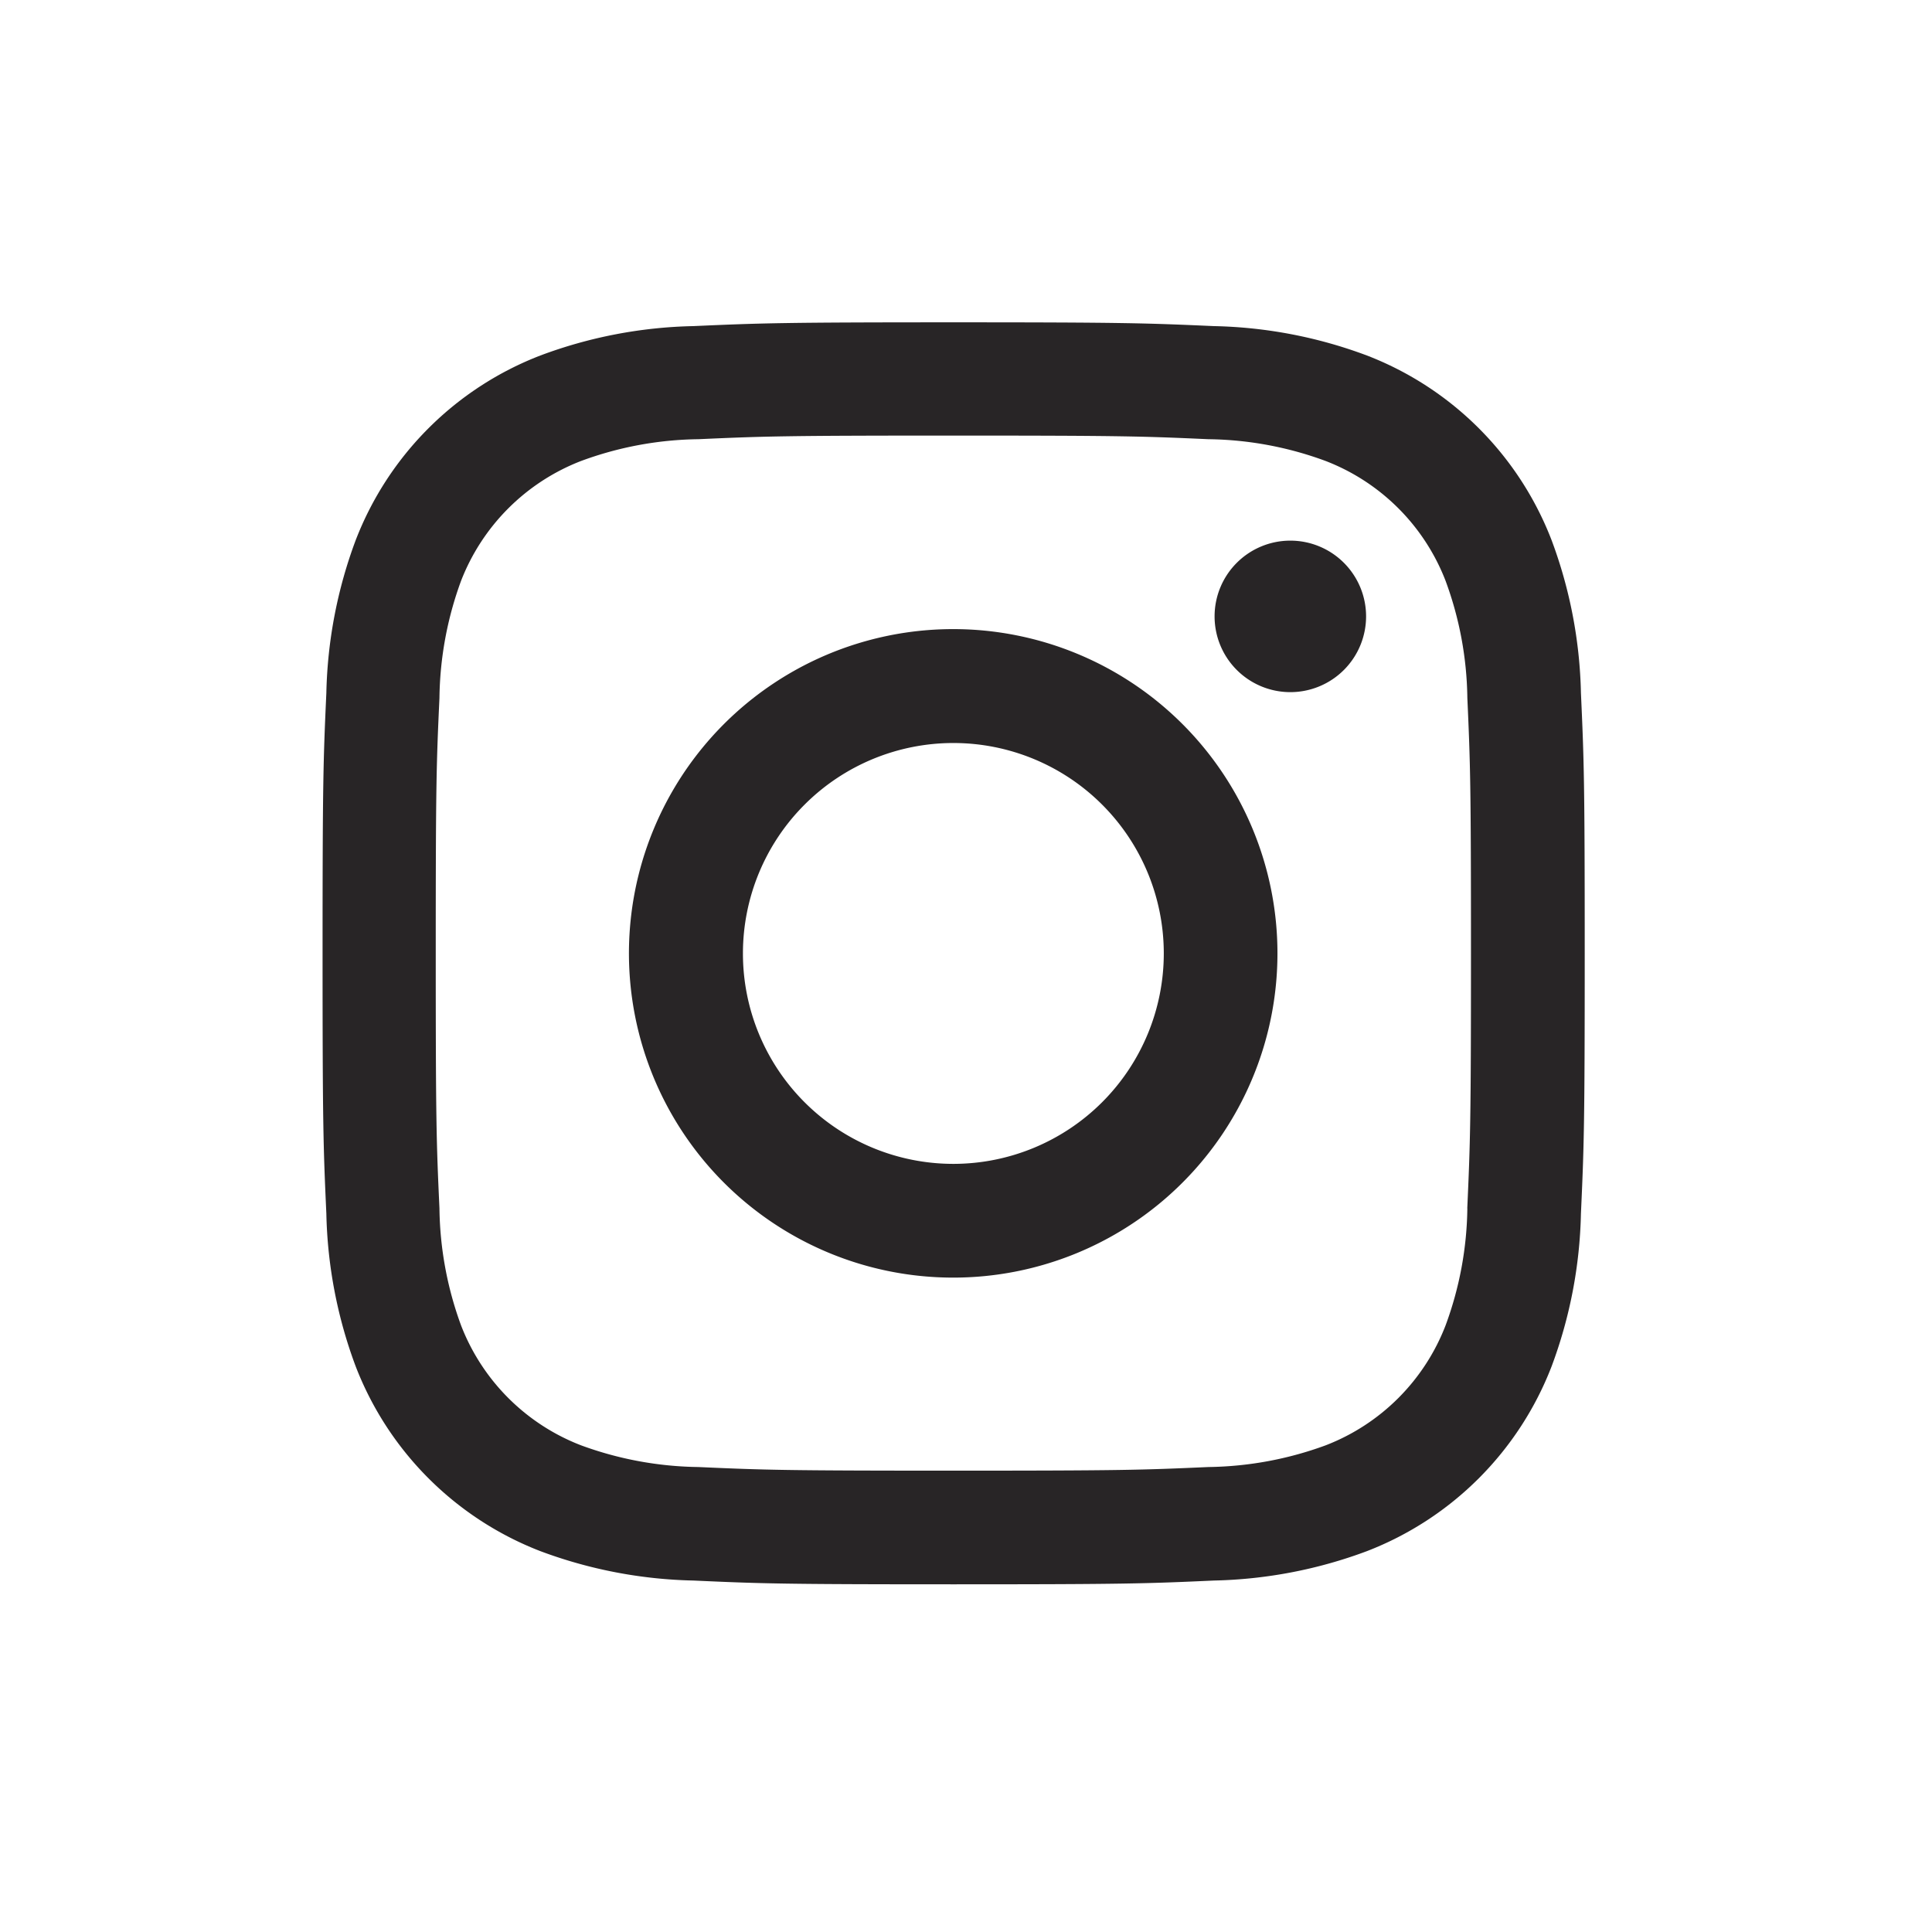
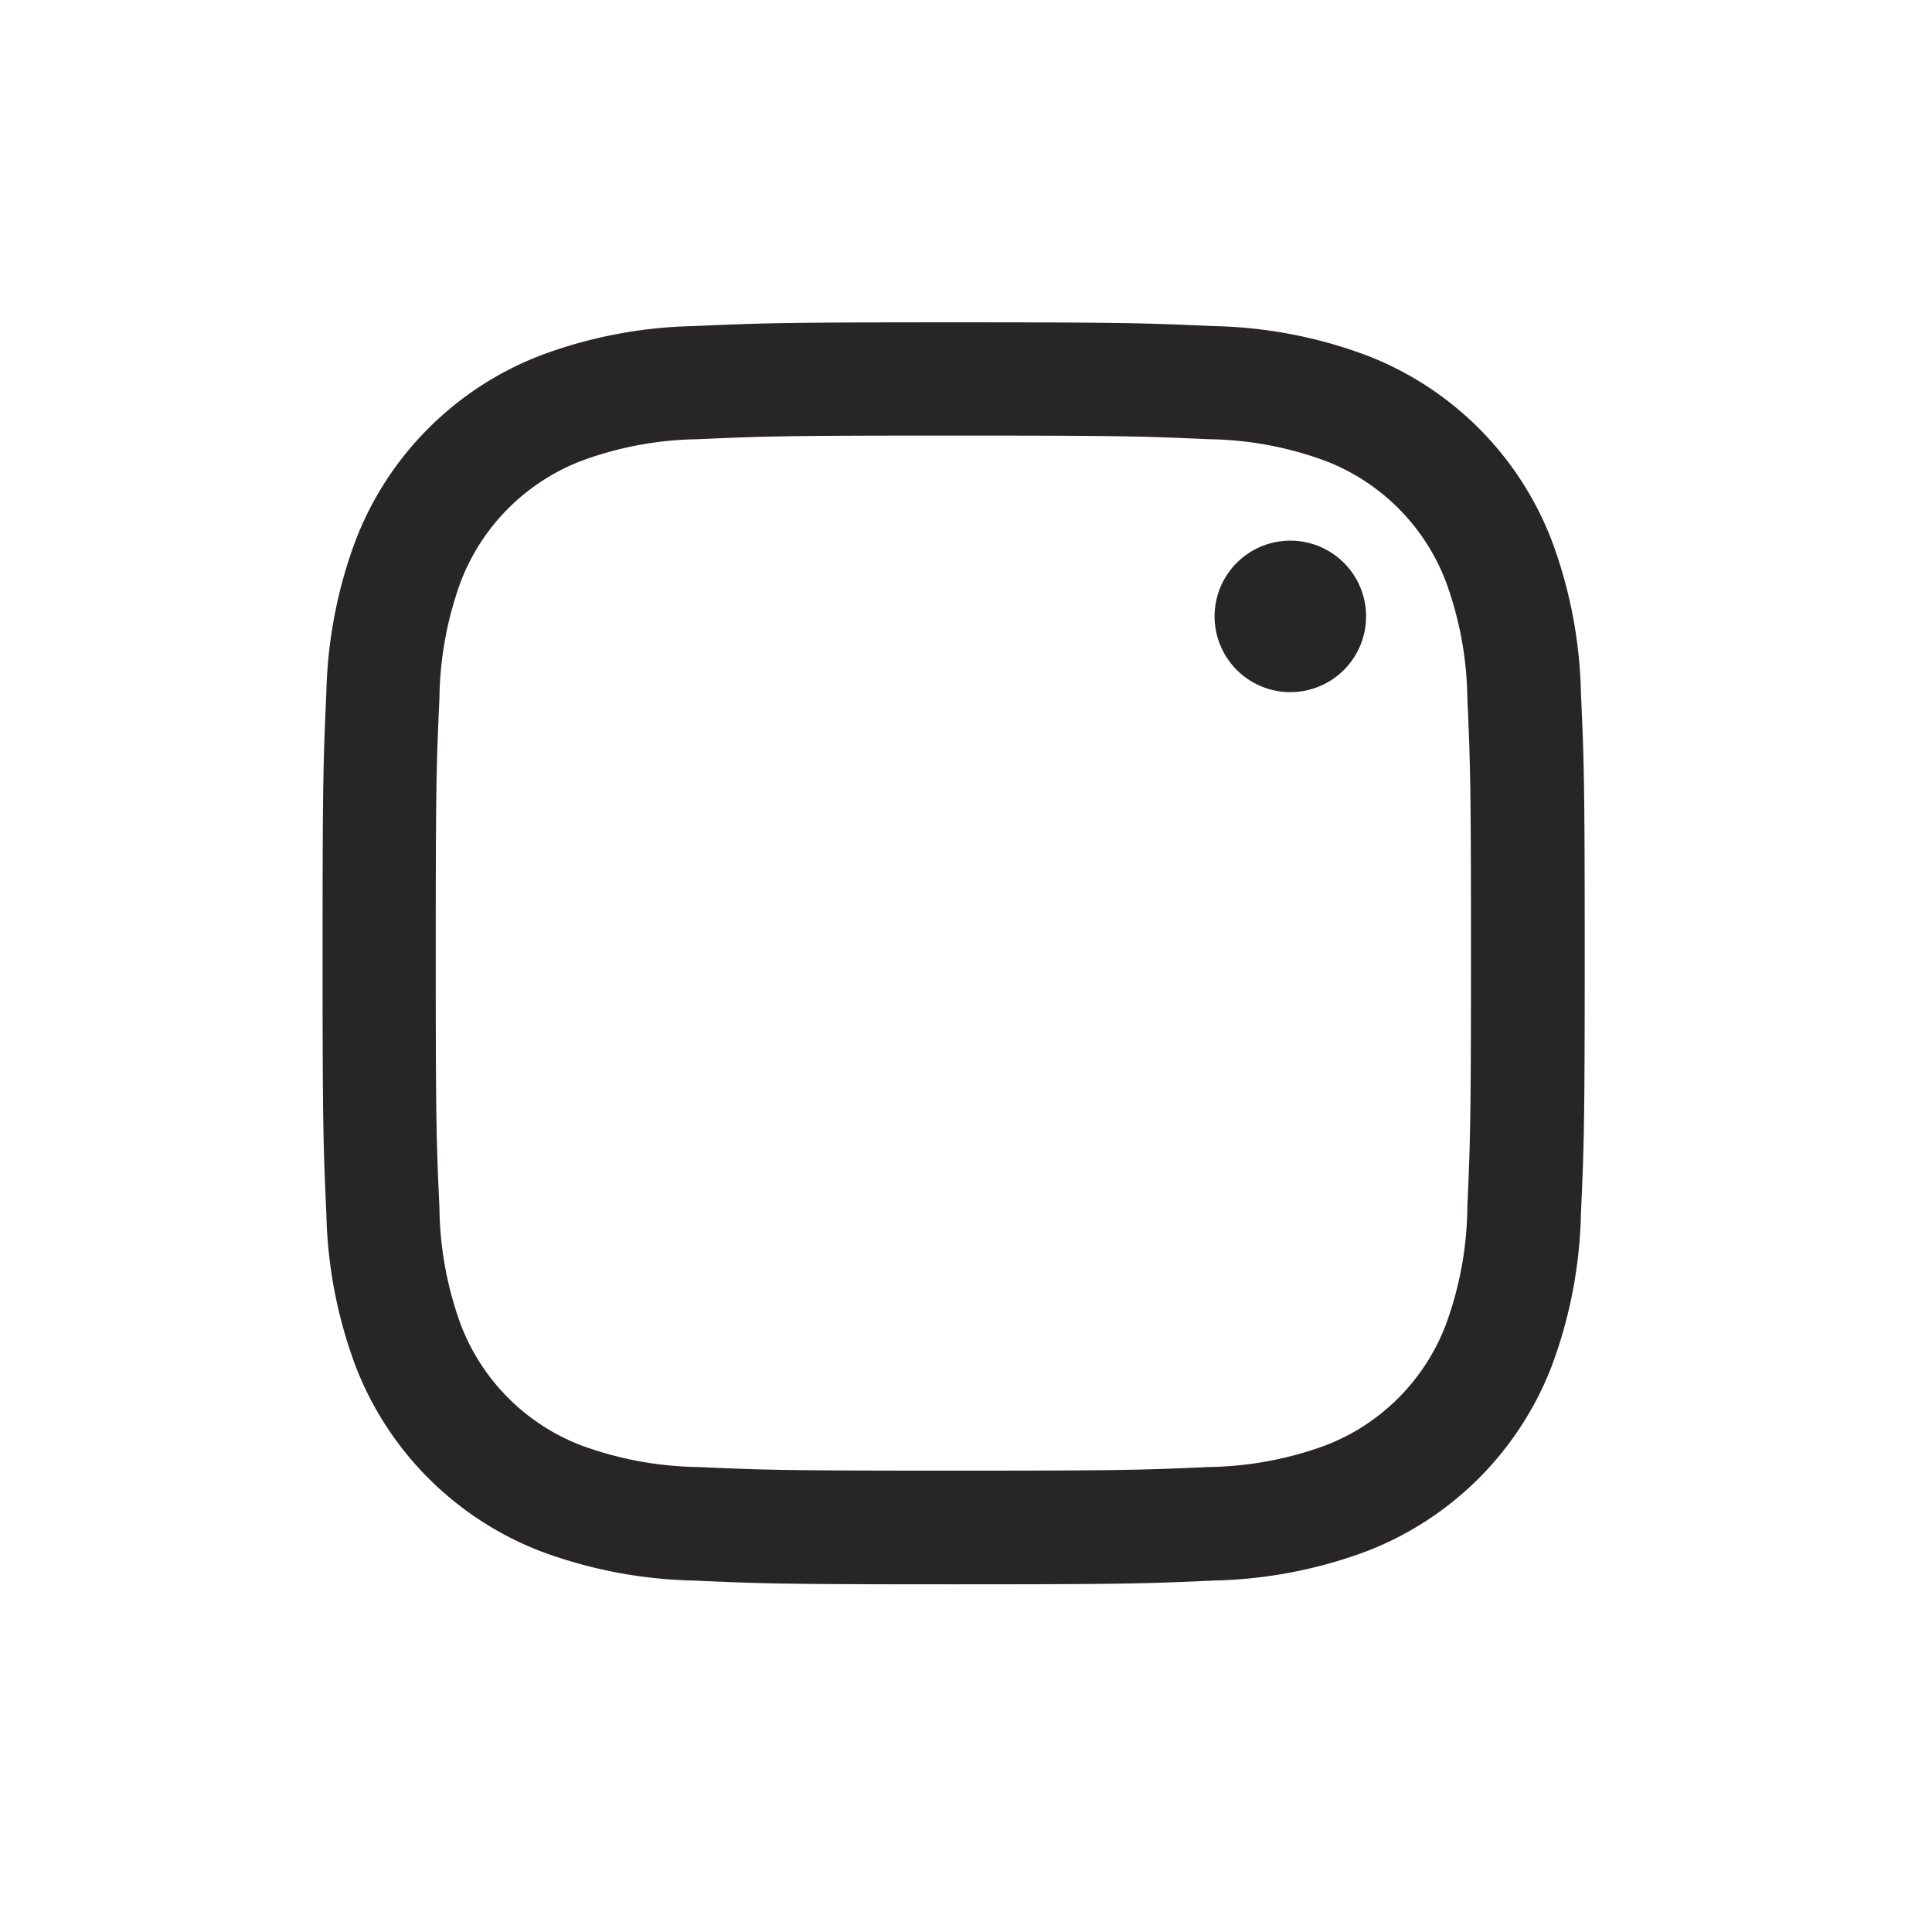
<svg xmlns="http://www.w3.org/2000/svg" width="24" height="24" viewBox="0 0 24 24">
  <g id="Grupo_52" data-name="Grupo 52" transform="translate(-104 -67)">
    <g id="Grupo_23" data-name="Grupo 23" transform="translate(108 71)">
-       <path id="Trazado_82" data-name="Trazado 82" d="M683.244,6123.378a4.028,4.028,0,1,0,4.027,4.028A4.028,4.028,0,0,0,683.244,6123.378Zm0,6.643a2.614,2.614,0,1,1,2.615-2.614A2.615,2.615,0,0,1,683.244,6130.021Z" transform="translate(-675.402 -6119.563)" fill="#282526" />
-       <path id="Trazado_83" data-name="Trazado 83" d="M691.093,6121.725a.941.941,0,1,0,.941.941A.941.941,0,0,0,691.093,6121.725Z" transform="translate(-679.064 -6119.009)" fill="#282526" />
+       <path id="Trazado_83" data-name="Trazado 83" d="M691.093,6121.725a.941.941,0,1,0,.941.941A.941.941,0,0,0,691.093,6121.725" transform="translate(-679.064 -6119.009)" fill="#282526" />
      <path id="Trazado_84" data-name="Trazado 84" d="M689.12,6122.252a5.764,5.764,0,0,0-.365-1.9,4,4,0,0,0-2.294-2.293,5.742,5.742,0,0,0-1.9-.365c-.837-.037-1.1-.047-3.234-.047s-2.4.01-3.233.047a5.743,5.743,0,0,0-1.9.365,4,4,0,0,0-2.294,2.293,5.761,5.761,0,0,0-.365,1.9c-.038.837-.047,1.1-.047,3.232s.009,2.4.047,3.234a5.754,5.754,0,0,0,.365,1.9,4.007,4.007,0,0,0,2.294,2.294,5.768,5.768,0,0,0,1.9.365c.837.038,1.1.047,3.233.047s2.4-.009,3.234-.047a5.767,5.767,0,0,0,1.9-.365,4.006,4.006,0,0,0,2.294-2.294,5.757,5.757,0,0,0,.365-1.9c.038-.837.047-1.1.047-3.234S689.158,6123.089,689.12,6122.252Zm-1.411,6.4a4.341,4.341,0,0,1-.271,1.457,2.6,2.6,0,0,1-1.488,1.488,4.379,4.379,0,0,1-1.457.27c-.827.037-1.075.045-3.169.045s-2.342-.008-3.169-.045a4.379,4.379,0,0,1-1.457-.27,2.6,2.6,0,0,1-1.489-1.488,4.353,4.353,0,0,1-.269-1.457c-.038-.827-.046-1.074-.046-3.17s.008-2.342.046-3.168a4.359,4.359,0,0,1,.269-1.457,2.607,2.607,0,0,1,1.489-1.487,4.34,4.34,0,0,1,1.457-.271c.827-.037,1.075-.045,3.169-.045s2.343.008,3.169.045a4.339,4.339,0,0,1,1.457.271,2.6,2.6,0,0,1,1.488,1.487,4.347,4.347,0,0,1,.271,1.457c.037.826.045,1.075.045,3.168S687.745,6127.828,687.708,6128.655Z" transform="translate(-673.481 -6117.643)" fill="#282526" />
    </g>
    <rect id="Rectángulo_39" data-name="Rectángulo 39" width="24" height="24" transform="translate(104 67)" fill="none" />
  </g>
</svg>